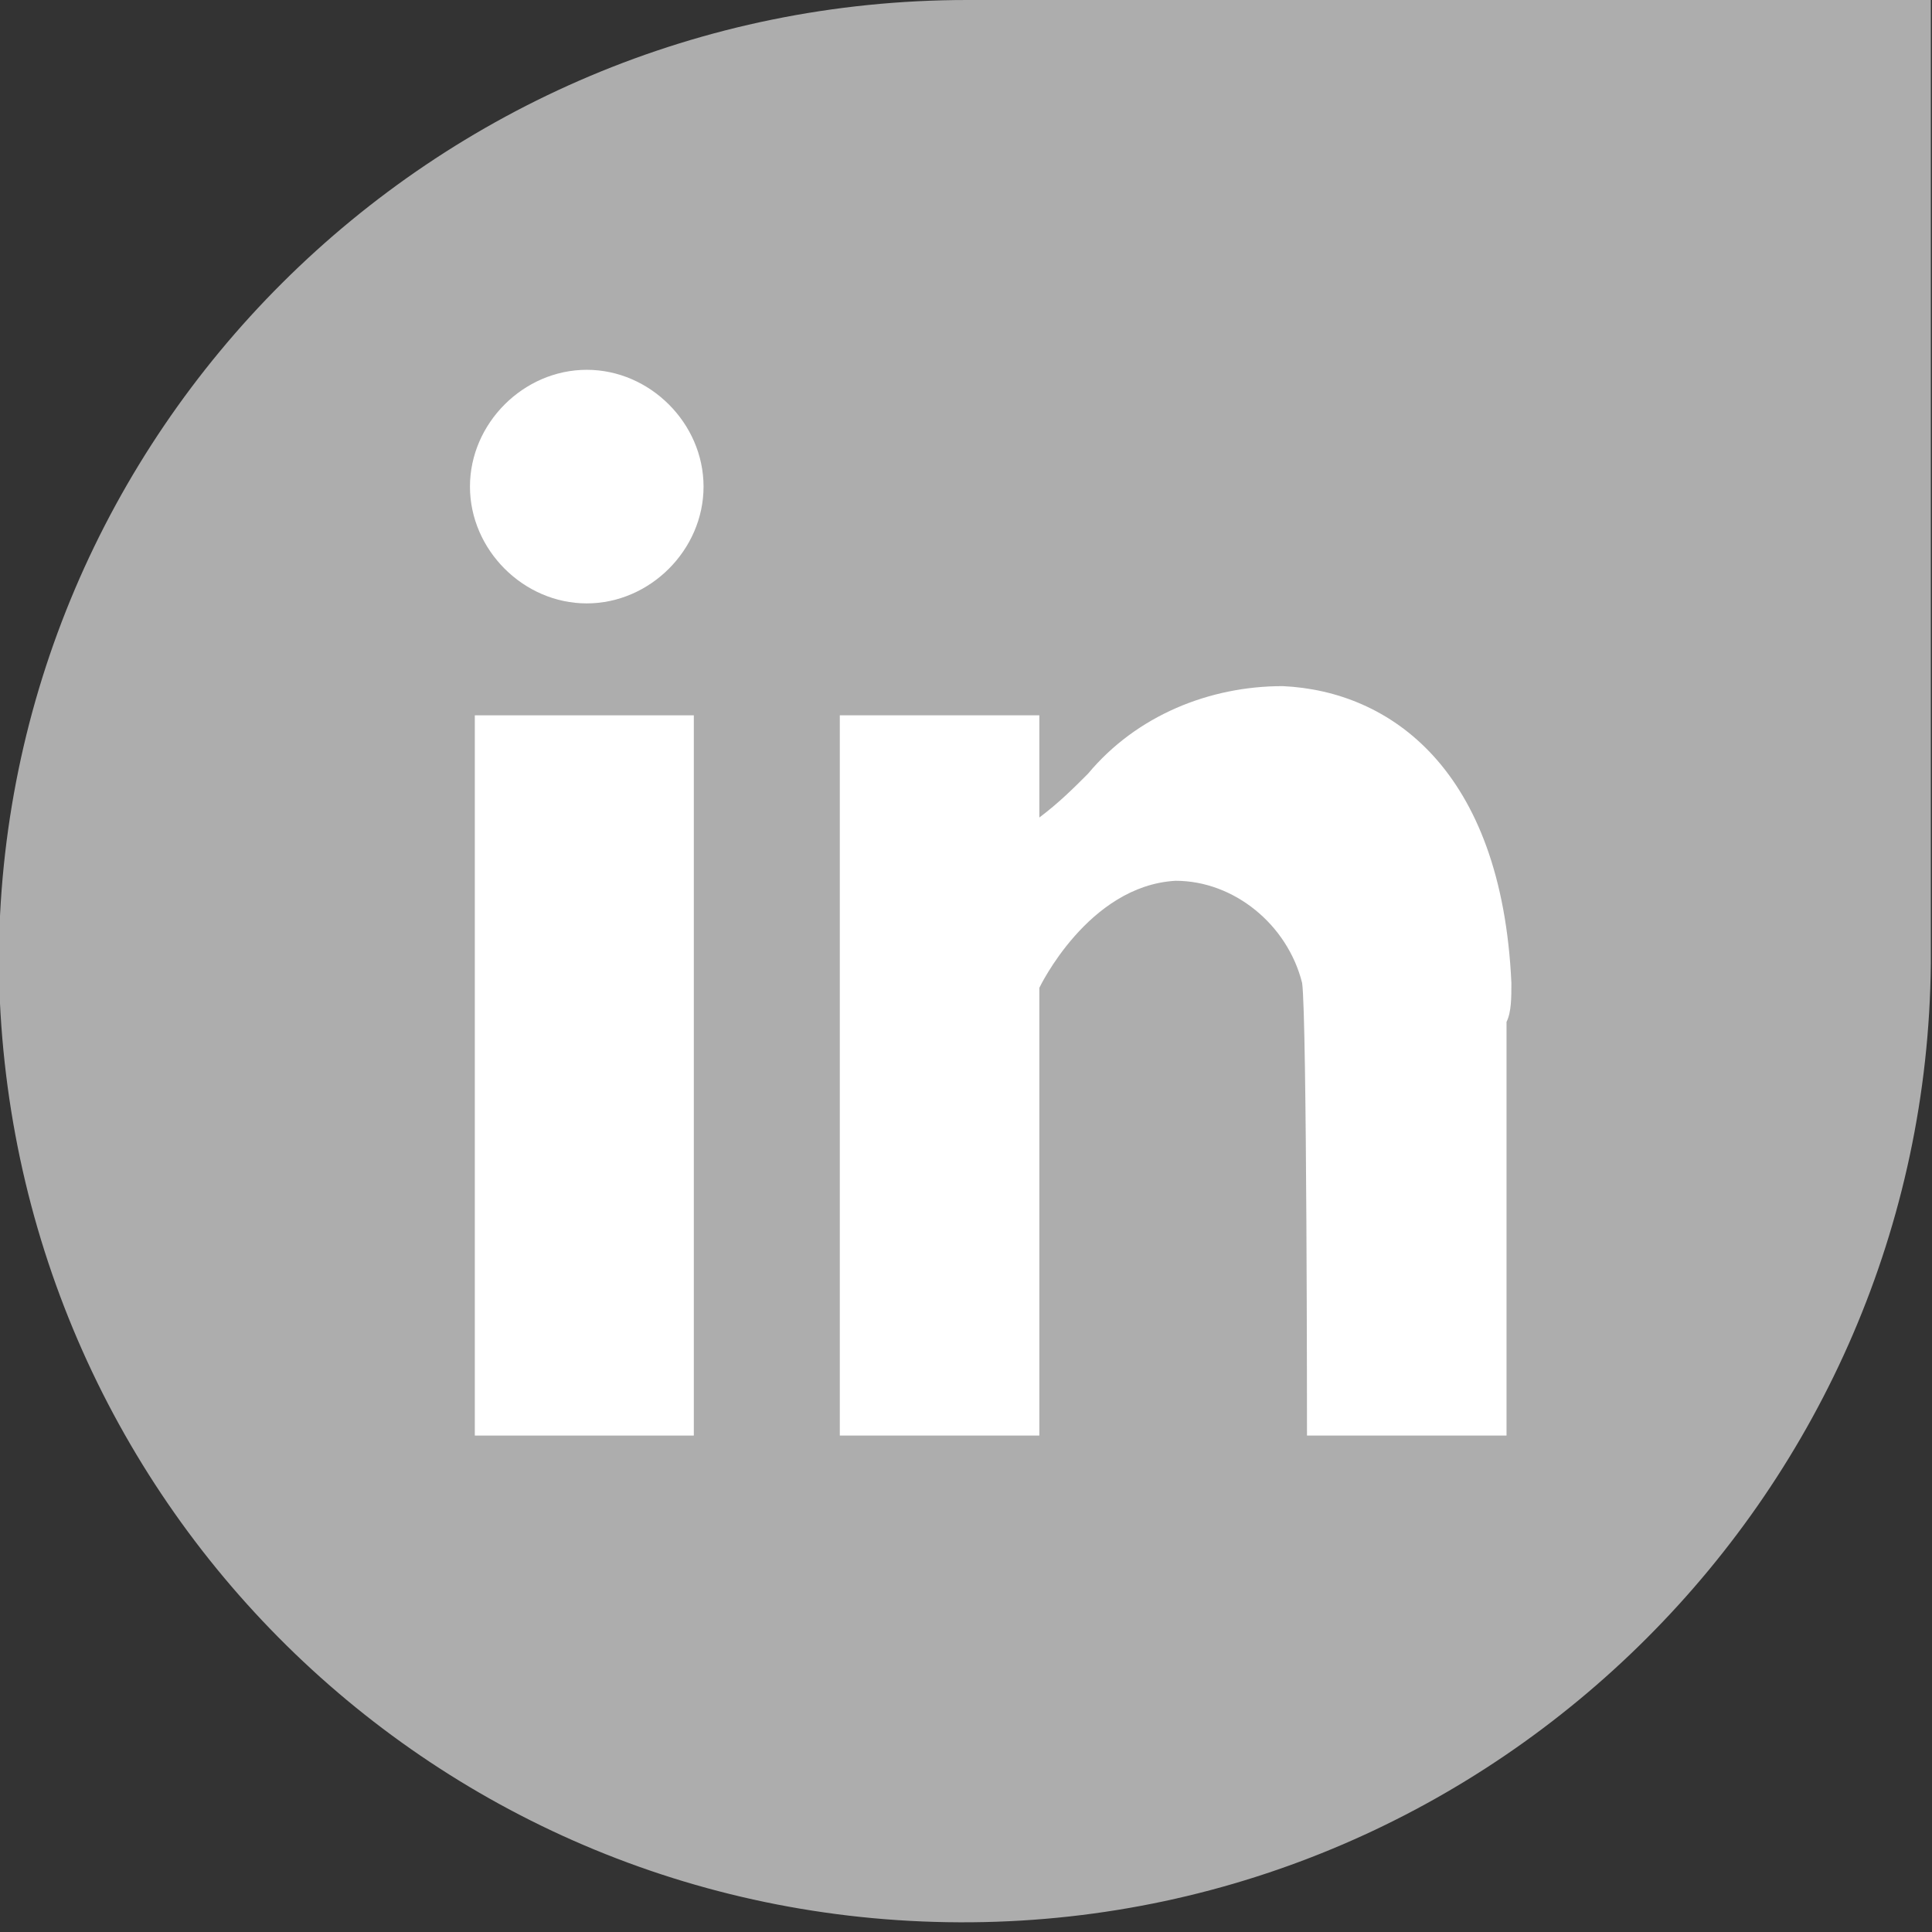
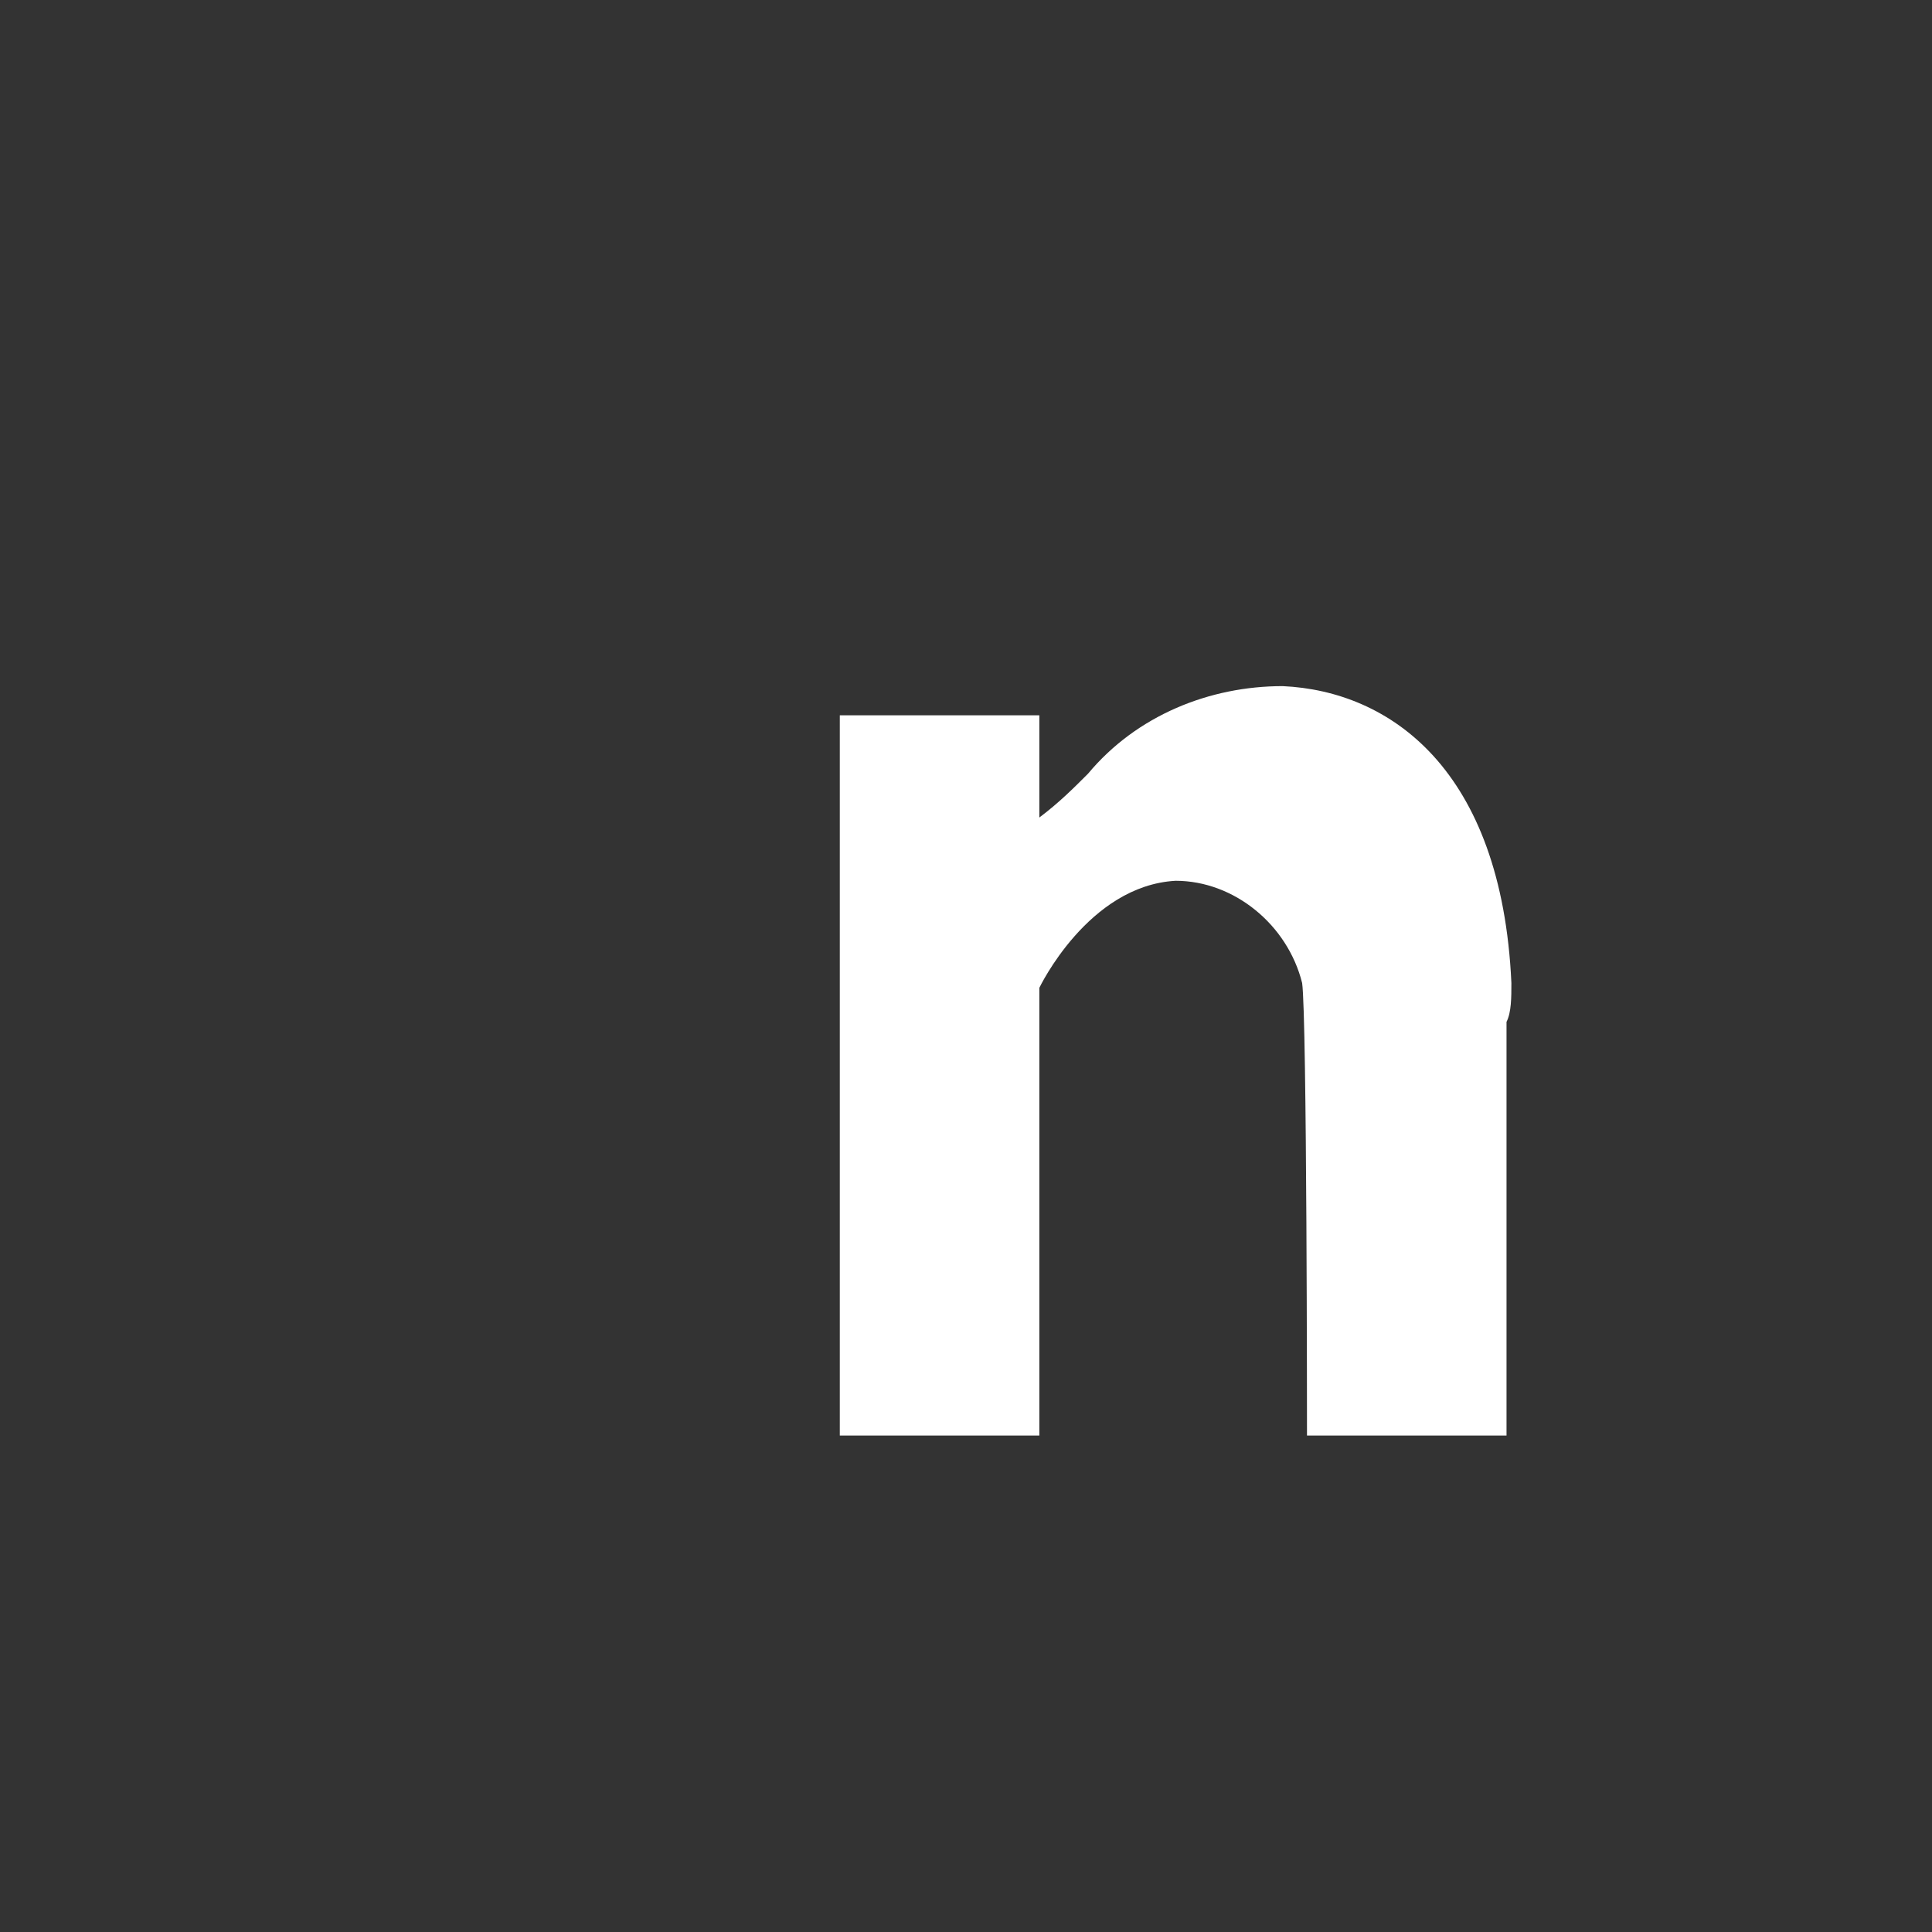
<svg xmlns="http://www.w3.org/2000/svg" version="1.1" id="Layer_1" x="0px" y="0px" viewBox="0 0 39.7 39.7" style="enable-background:new 0 0 39.7 39.7;" xml:space="preserve">
  <rect x="0" y="0" width="39.7" height="39.7" fill="#333333" stroke="none" />
  <style type="text/css">
	.st0{fill:#adadad;}
	.st1{fill:#FFFFFF;}
</style>
  <g id="Group_305" transform="translate(-1357.724 -948)">
-     <path id="Path_288" class="st0" d="M1357.7,967.8c0.1,11,9,19.8,20,19.7c10.8-0.1,19.6-8.9,19.7-19.7V948h-19.8   C1366.6,948,1357.7,956.9,1357.7,967.8L1357.7,967.8L1357.7,967.8z" />
    <g id="Group_186" transform="translate(-254.719 -1614.101)">
-       <path id="Path_347" class="st1" d="M1624.5,2569.7c-1.3,0-2.4,1.1-2.4,2.4c0,1.3,1.1,2.4,2.4,2.4s2.4-1.1,2.4-2.4l0,0    C1626.9,2570.8,1625.8,2569.7,1624.5,2569.7z" />
-       <rect id="Rectangle_121" x="1622.2" y="2576.8" class="st1" width="4.5" height="14.8" />
      <path id="Path_348" class="st1" d="M1643.5,2582.3c-0.2-4.4-2.5-6-4.7-6.1c-1.5,0-3,0.6-4,1.8c-0.3,0.3-0.6,0.6-1,0.9v-2.1h-4.1    v14.8h4.1v-9.2c0,0,1-2.1,2.8-2.2c1.2,0,2.3,0.9,2.6,2.1c0.1,0.7,0.1,9.3,0.1,9.3h4.1v-8.5    C1643.5,2582.9,1643.5,2582.6,1643.5,2582.3z" />
    </g>
  </g>
</svg>